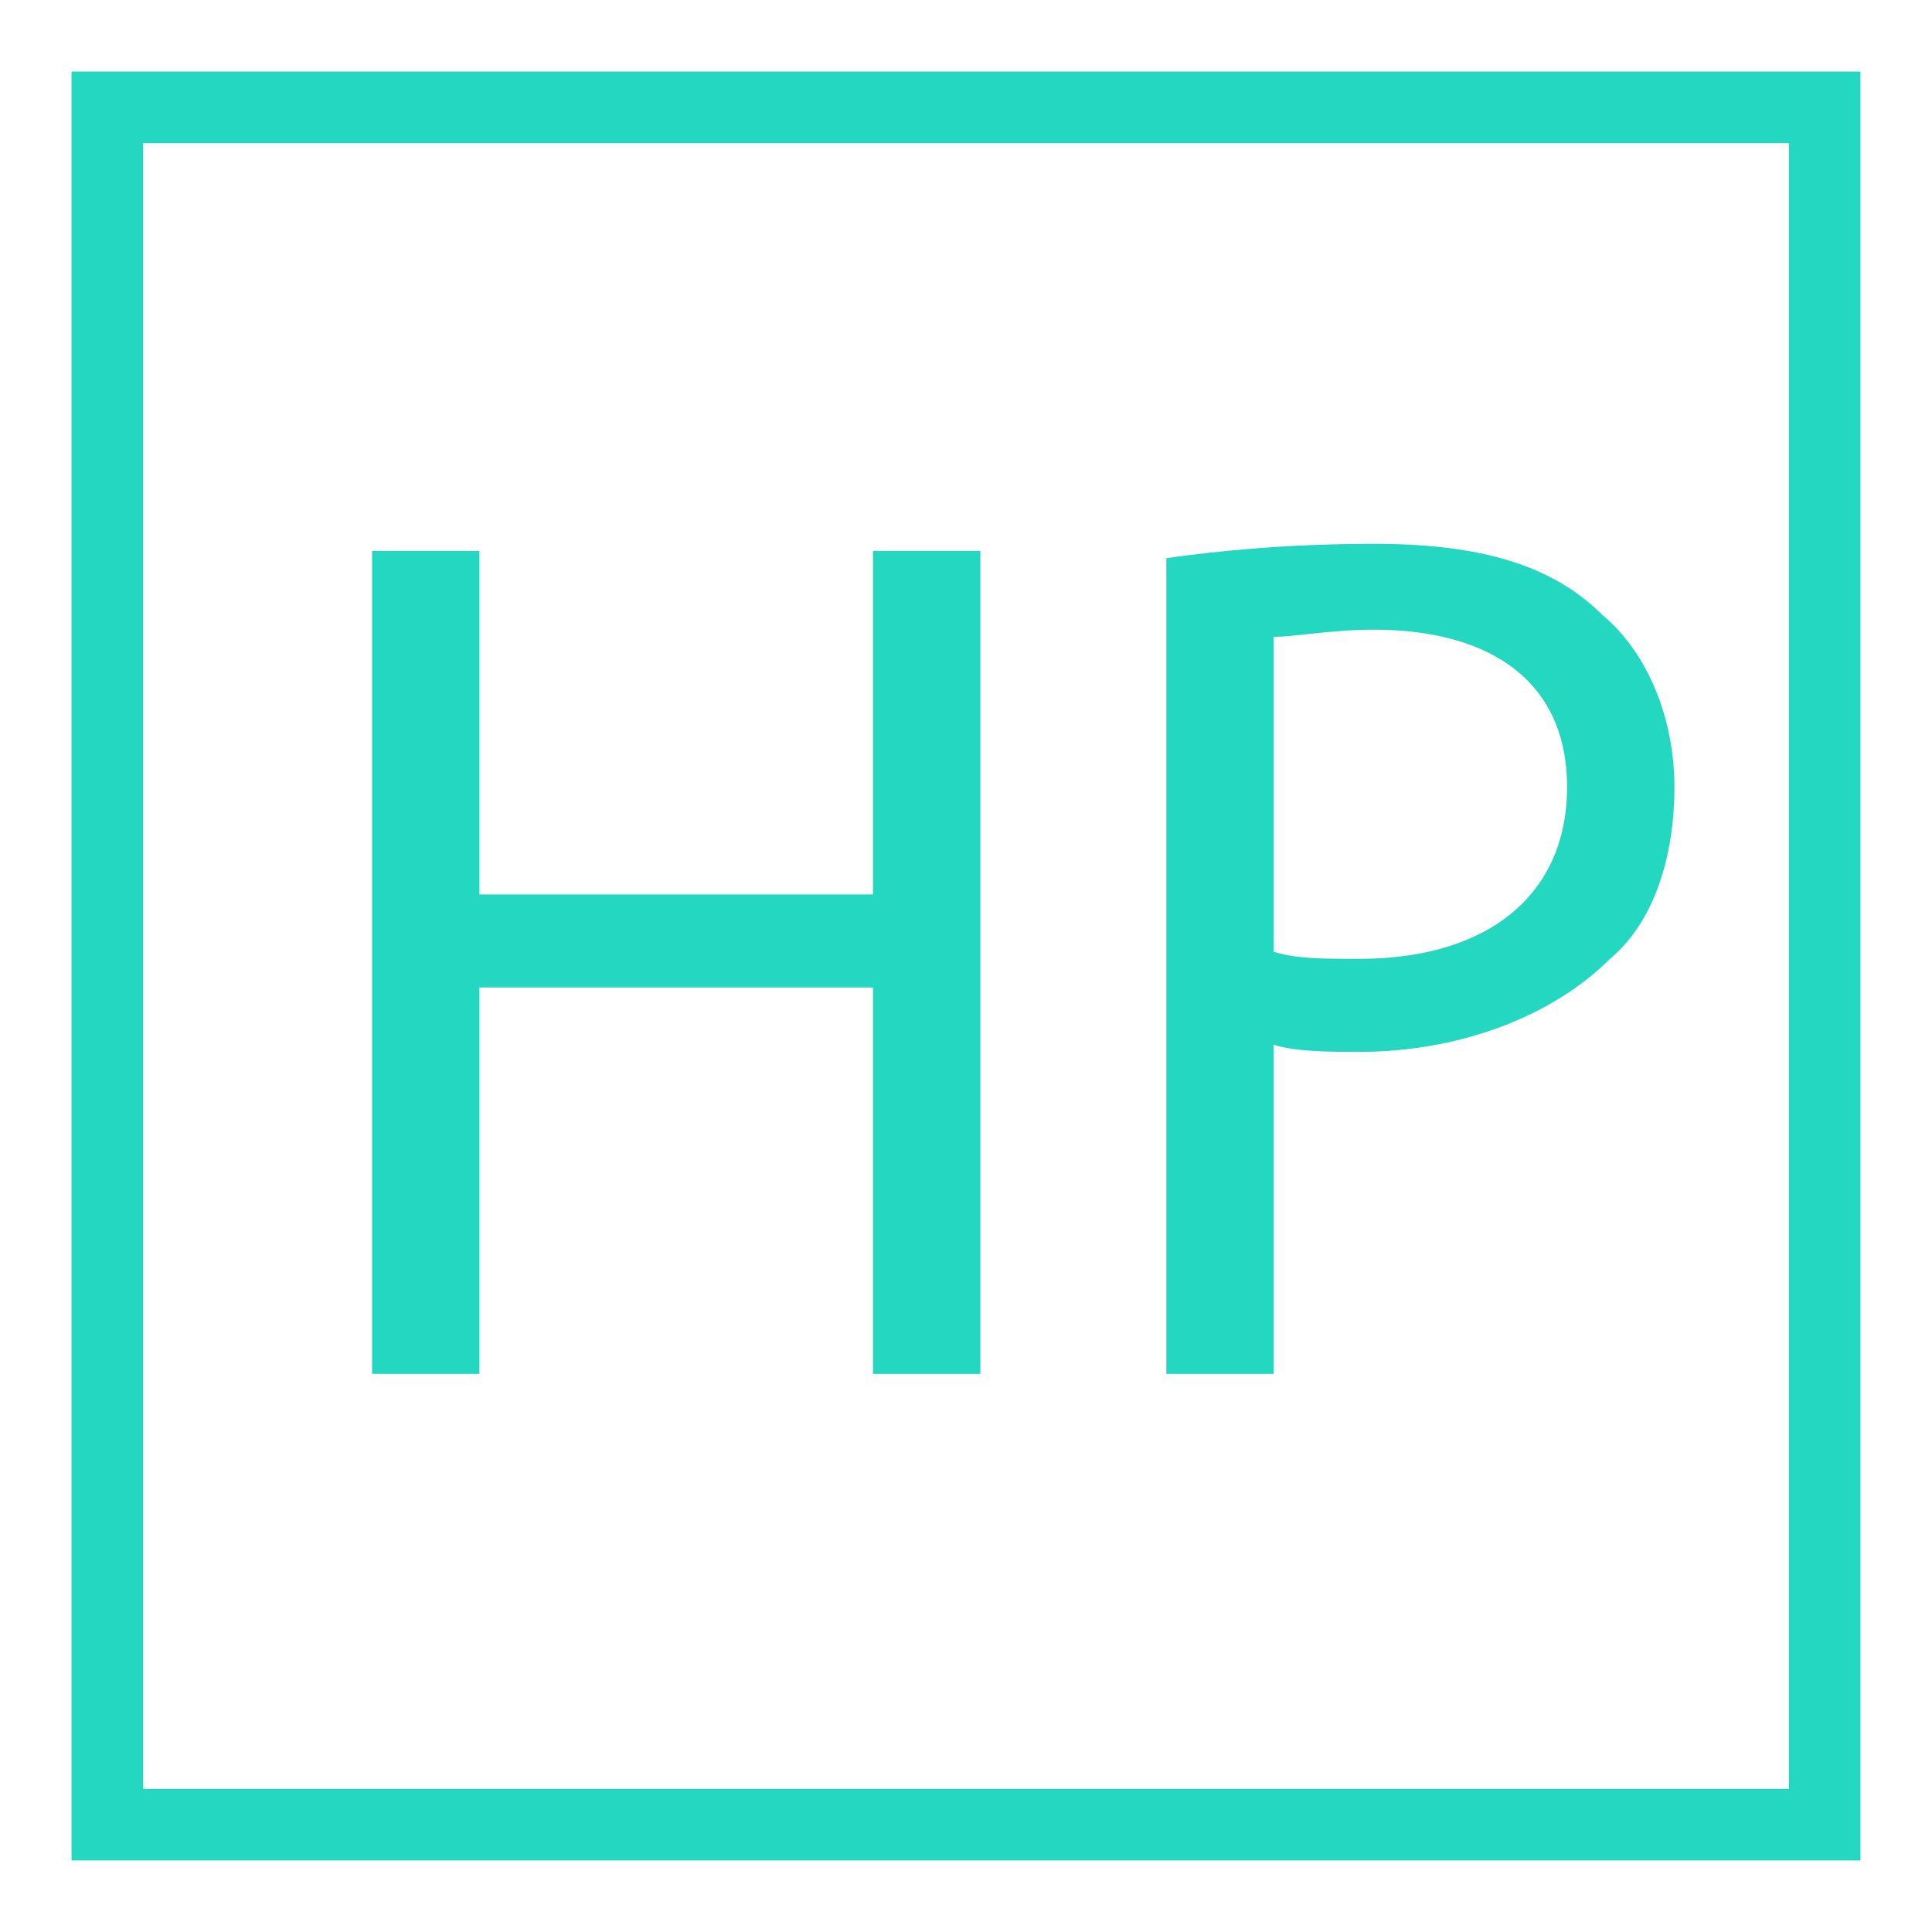
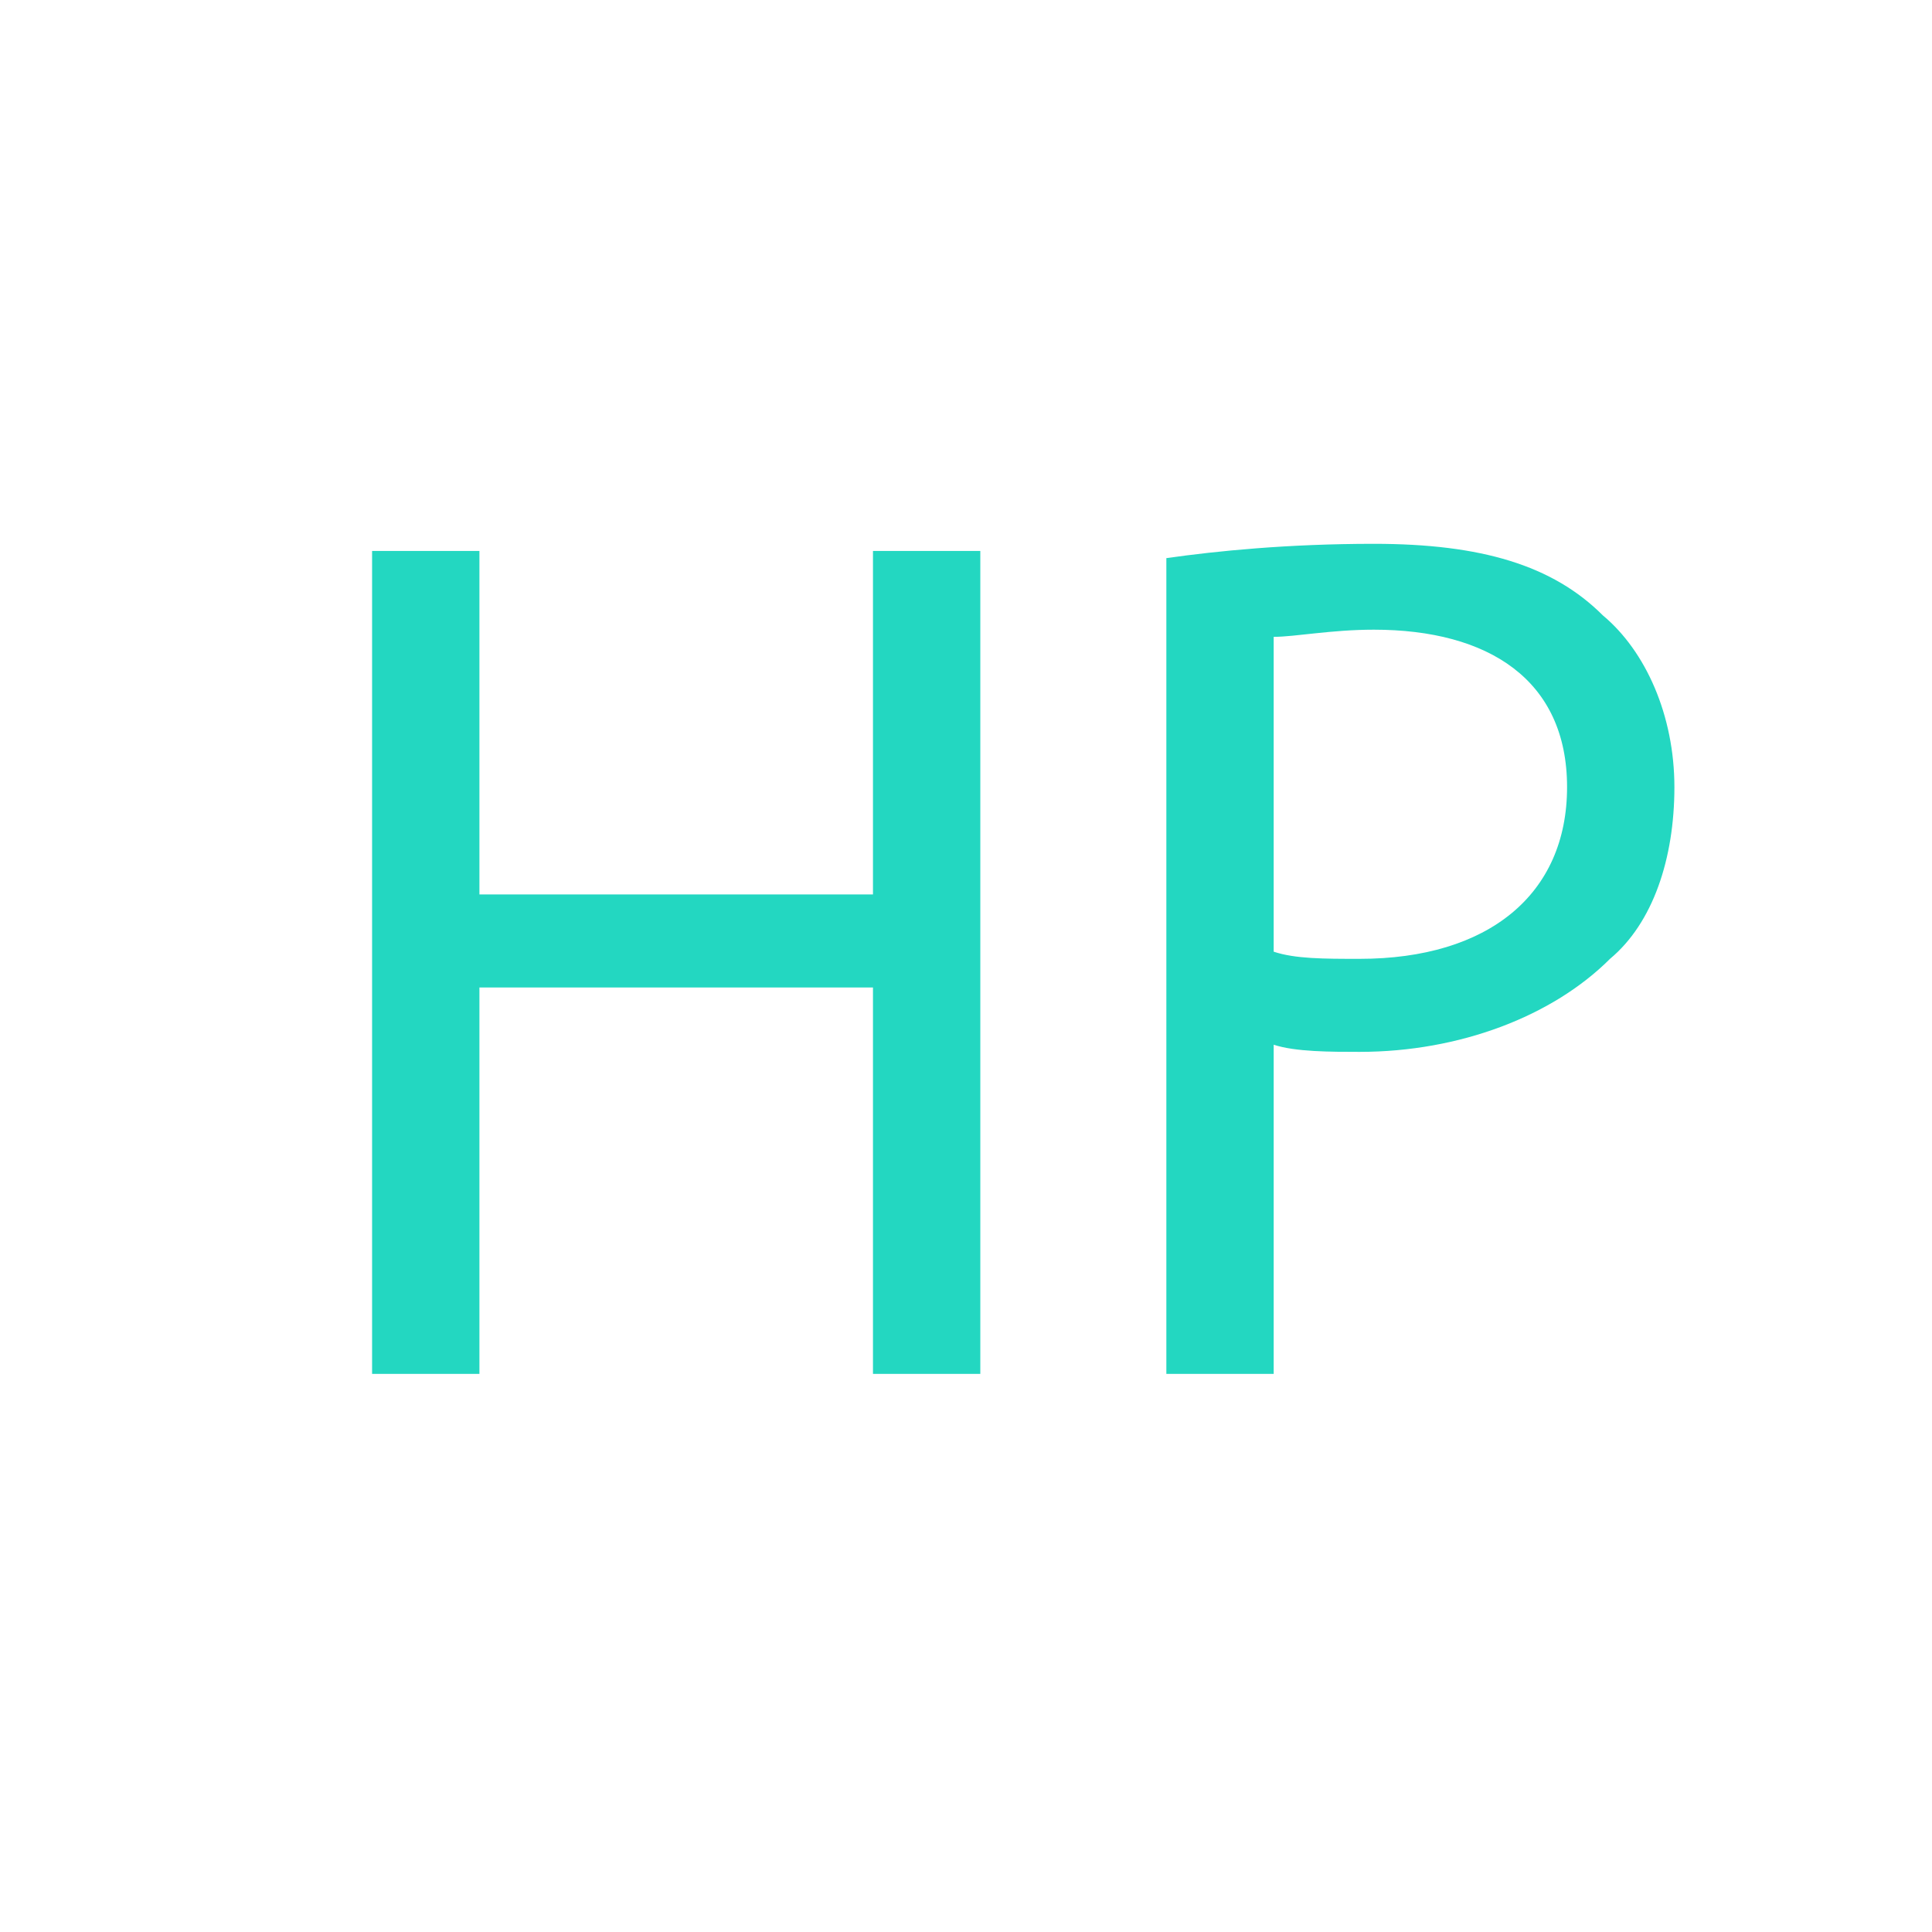
<svg xmlns="http://www.w3.org/2000/svg" version="1.1" x="0px" y="0px" viewBox="0 0 27 27" enable-background="new 0 0 27 27" xml:space="preserve">
  <g id="Ebene_1">
-     <rect x="1.5" y="1.5" fill="none" stroke="#23d7c1" stroke-miterlimit="10" width="24" height="24" />
    <g>
      <path fill="#23d7c1" d="M6.7,7.7v4.8h5.5V7.7h1.5v11.5h-1.5v-5.4H6.7v5.4H5.2V7.7H6.7z" />
      <path fill="#23d7c1" d="M16.3,7.8C17,7.7,18,7.6,19.2,7.6c1.5,0,2.5,0.3,3.2,1c0.6,0.5,1,1.4,1,2.4c0,1-0.3,1.9-0.9,2.4    c-0.8,0.8-2.1,1.3-3.5,1.3c-0.4,0-0.9,0-1.2-0.1v4.6h-1.5V7.8z M17.8,13.3c0.3,0.1,0.7,0.1,1.2,0.1c1.8,0,2.9-0.9,2.9-2.4    c0-1.5-1.1-2.2-2.7-2.2c-0.6,0-1.1,0.1-1.4,0.1V13.3z" />
    </g>
  </g>
  <g id="Ebene_2" display="none">
</g>
</svg>